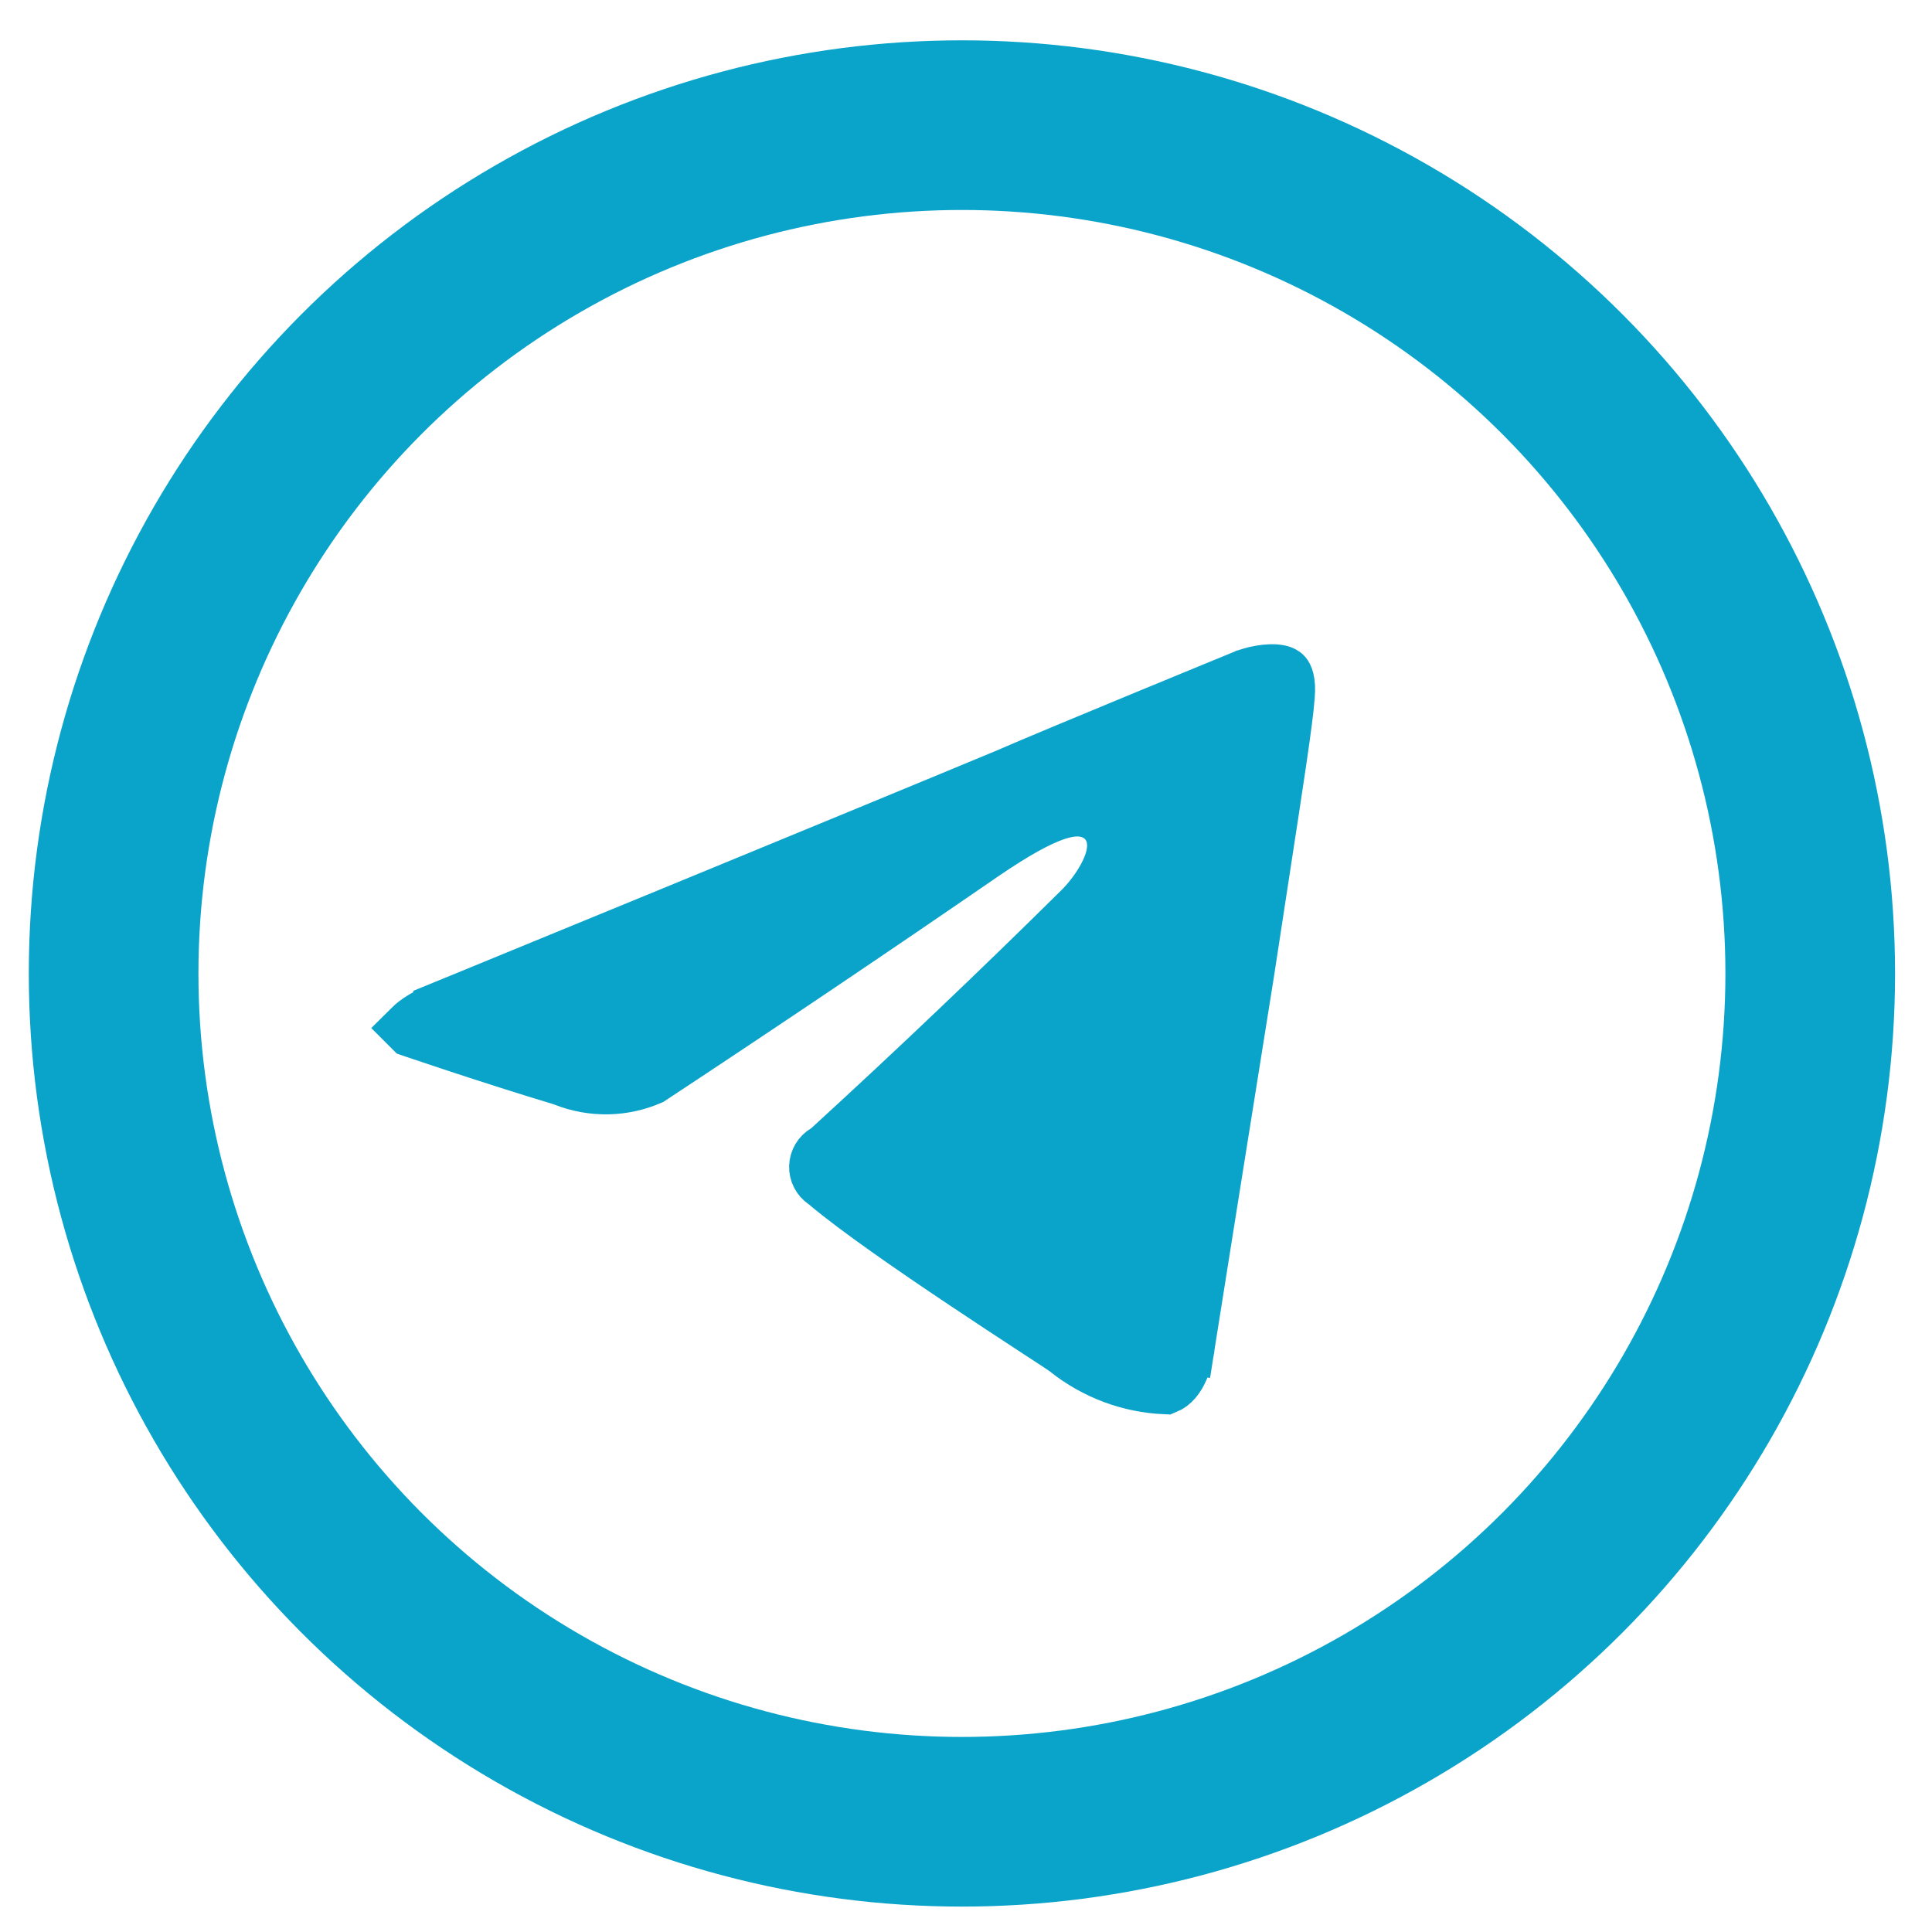
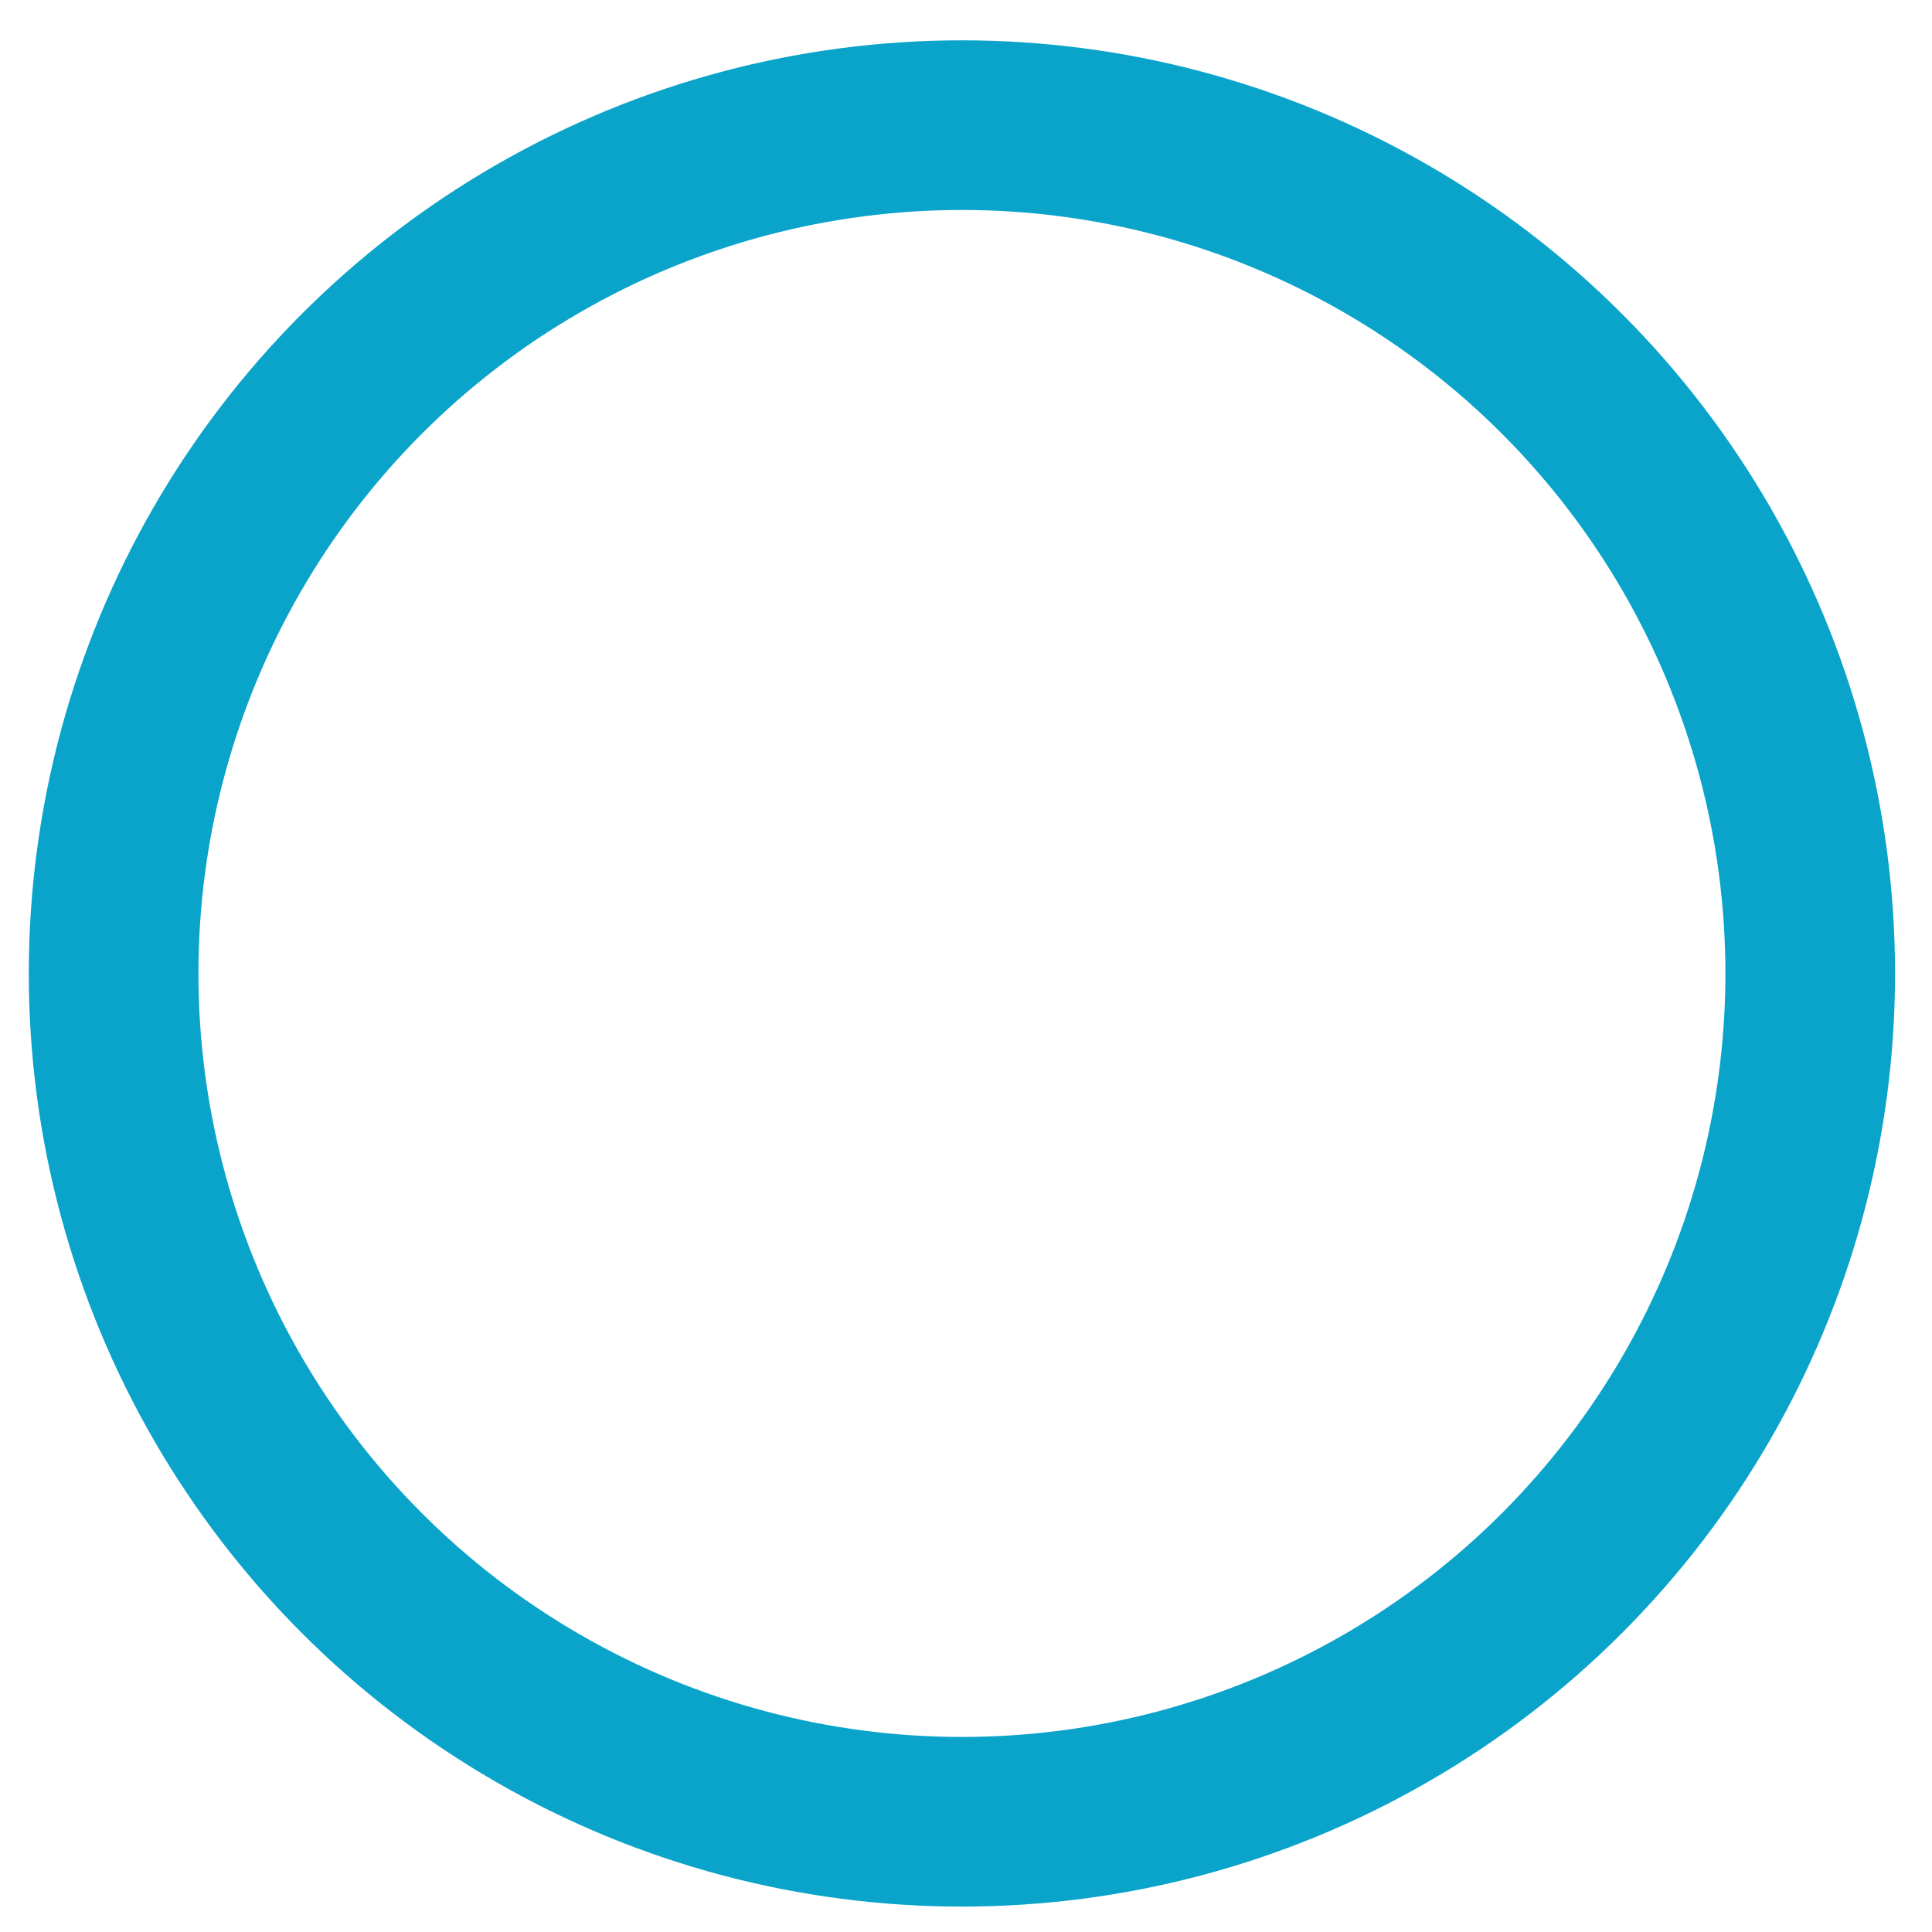
<svg xmlns="http://www.w3.org/2000/svg" width="36" height="36" viewBox="0 0 36 36" fill="none">
  <circle cx="17.924" cy="18.139" r="15.807" stroke="#0AA4CA" stroke-width="3.161" />
-   <path d="M20.16 16.95L20.162 16.948C20.33 16.779 20.495 16.56 20.61 16.345C20.667 16.238 20.722 16.114 20.754 15.986C20.782 15.871 20.813 15.675 20.729 15.473C20.623 15.22 20.399 15.094 20.179 15.066C19.993 15.043 19.809 15.086 19.652 15.14C19.329 15.251 18.898 15.489 18.334 15.873L18.334 15.873L18.331 15.875C16.271 17.293 14.196 18.691 12.108 20.068C11.863 20.174 11.6 20.231 11.332 20.237C11.052 20.243 10.773 20.192 10.513 20.088L10.491 20.079L10.468 20.072C9.808 19.874 9.091 19.642 8.537 19.46C8.261 19.369 8.026 19.29 7.86 19.234C7.785 19.209 7.724 19.188 7.68 19.173C7.676 19.169 7.673 19.166 7.669 19.162C7.668 19.161 7.667 19.16 7.666 19.159C7.67 19.155 7.674 19.15 7.678 19.145C7.759 19.062 7.953 18.921 8.376 18.756L8.376 18.756L8.384 18.753L8.184 18.265L8.384 18.753L8.384 18.753L8.385 18.752L8.39 18.75L8.406 18.744L8.471 18.717L8.72 18.615L9.627 18.242C10.39 17.929 11.435 17.5 12.563 17.036C14.818 16.108 17.409 15.04 18.744 14.484L18.744 14.484L18.751 14.481C19.257 14.261 20.374 13.796 21.37 13.385C21.867 13.179 22.332 12.988 22.672 12.848L23.079 12.681L23.191 12.635L23.22 12.623L23.222 12.622L23.226 12.621C23.233 12.618 23.244 12.614 23.261 12.609C23.293 12.598 23.341 12.584 23.398 12.57C23.52 12.542 23.654 12.524 23.768 12.534C23.881 12.543 23.914 12.574 23.923 12.585C23.931 12.594 23.998 12.679 23.972 12.974L23.972 12.974L23.971 12.982C23.941 13.41 23.752 14.634 23.515 16.174C23.422 16.776 23.322 17.426 23.221 18.095C22.954 19.762 22.676 21.506 22.465 22.833C22.36 23.497 22.271 24.057 22.208 24.451L22.135 24.91L22.116 25.031L22.111 25.062L22.11 25.07L22.11 25.072L22.11 25.073L22.11 25.073L22.63 25.155L22.11 25.073L22.107 25.091L22.105 25.107C22.105 25.107 22.105 25.107 22.105 25.107C22.105 25.108 22.105 25.108 22.105 25.109C22.105 25.112 22.104 25.118 22.103 25.128C22.1 25.146 22.096 25.175 22.088 25.212C22.073 25.288 22.047 25.386 22.005 25.485C21.928 25.669 21.832 25.779 21.716 25.826C21.052 25.798 20.413 25.559 19.893 25.144L19.887 25.139L19.88 25.134C19.826 25.093 19.63 24.965 19.372 24.797C19.329 24.768 19.284 24.739 19.238 24.709C18.9 24.488 18.454 24.196 17.979 23.878C17.018 23.236 15.966 22.508 15.414 22.041L15.393 22.023L15.37 22.008C15.326 21.978 15.29 21.937 15.266 21.89C15.241 21.843 15.23 21.79 15.231 21.737C15.233 21.683 15.248 21.632 15.275 21.586C15.302 21.54 15.341 21.502 15.386 21.475L15.434 21.447L15.474 21.41C17.065 19.954 18.627 18.467 20.16 16.95ZM23.219 12.623C23.219 12.623 23.219 12.623 23.219 12.623L23.219 12.623Z" fill="#0AA4CA" stroke="#0AA4CA" stroke-width="1.054" />
</svg>